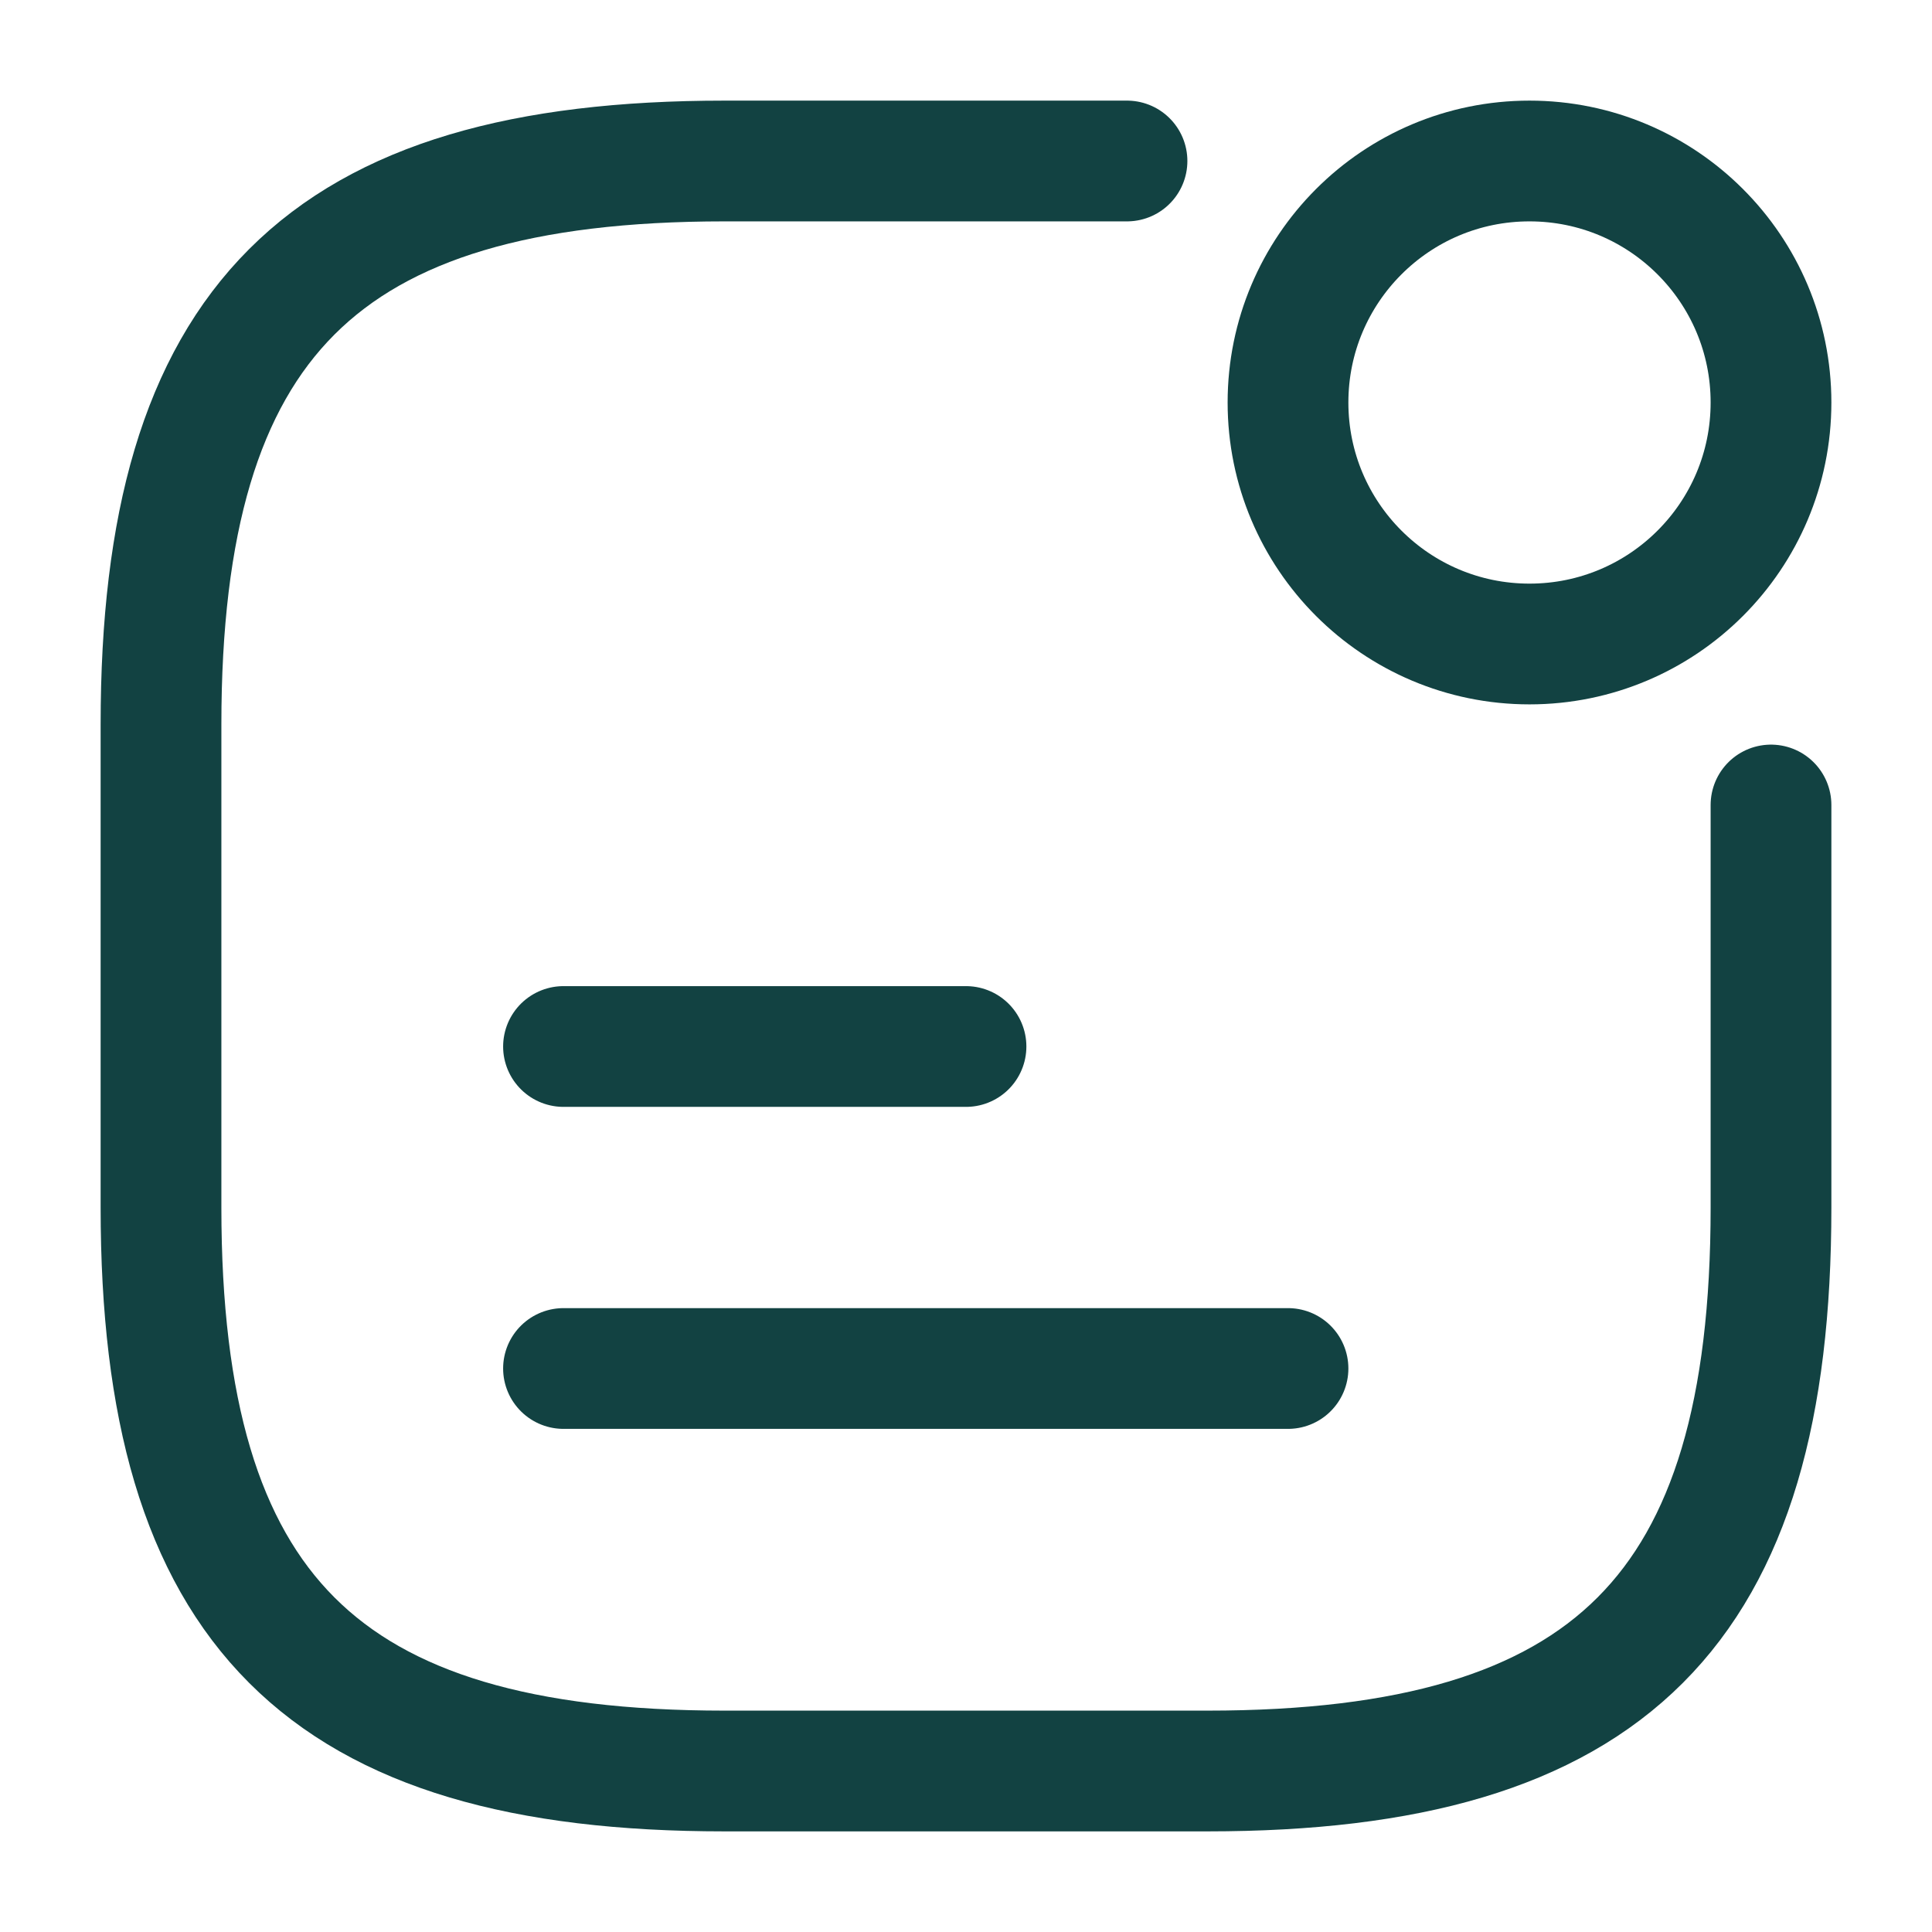
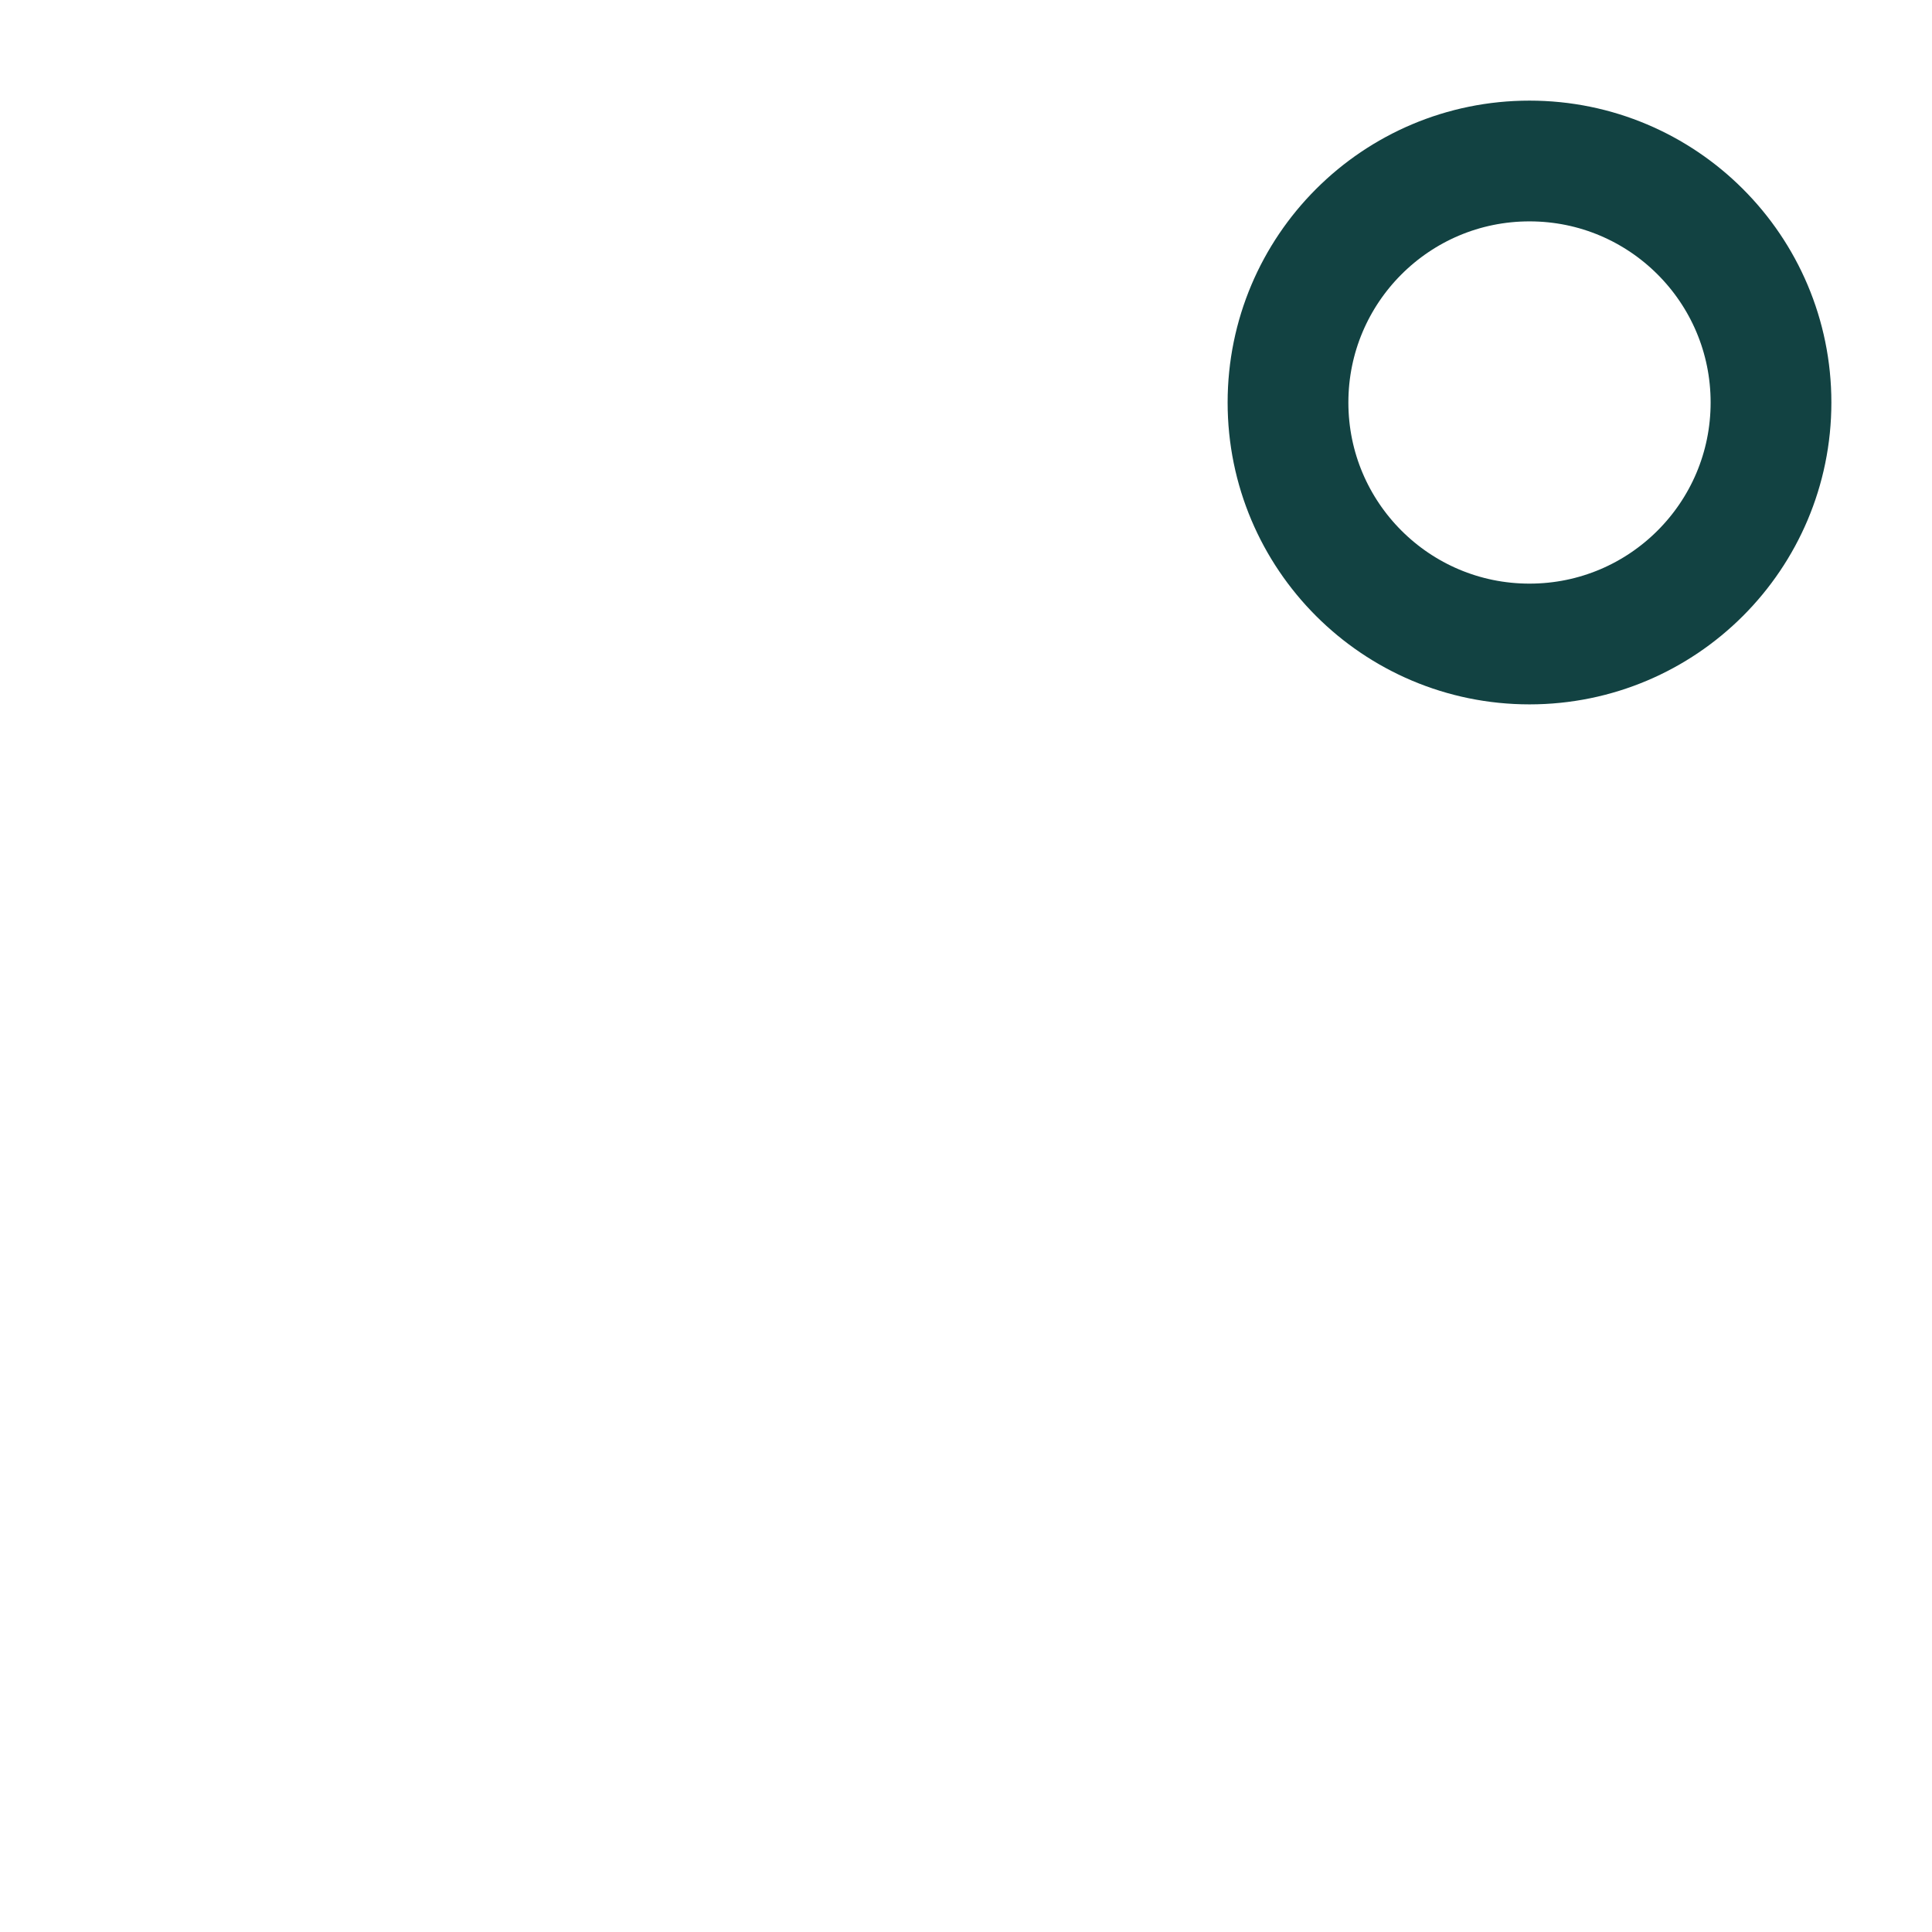
<svg xmlns="http://www.w3.org/2000/svg" width="24" height="24" viewBox="0 0 24 24" fill="none">
  <path d="M19 8C20.657 8 22 6.657 22 5C22 3.343 20.657 2 19 2C17.343 2 16 3.343 16 5C16 6.657 17.343 8 19 8Z" stroke="#124242" stroke-width="1.5" stroke-linecap="round" stroke-linejoin="round" />
-   <path d="M7 13H12" stroke="#124242" stroke-width="1.5" stroke-linecap="round" stroke-linejoin="round" />
-   <path d="M7 17H16" stroke="#124242" stroke-width="1.5" stroke-linecap="round" stroke-linejoin="round" />
-   <path d="M14 2H9C4 2 2 4 2 9V15C2 20 4 22 9 22H15C20 22 22 20 22 15V10" stroke="#124242" stroke-width="1.5" stroke-linecap="round" stroke-linejoin="round" />
</svg>